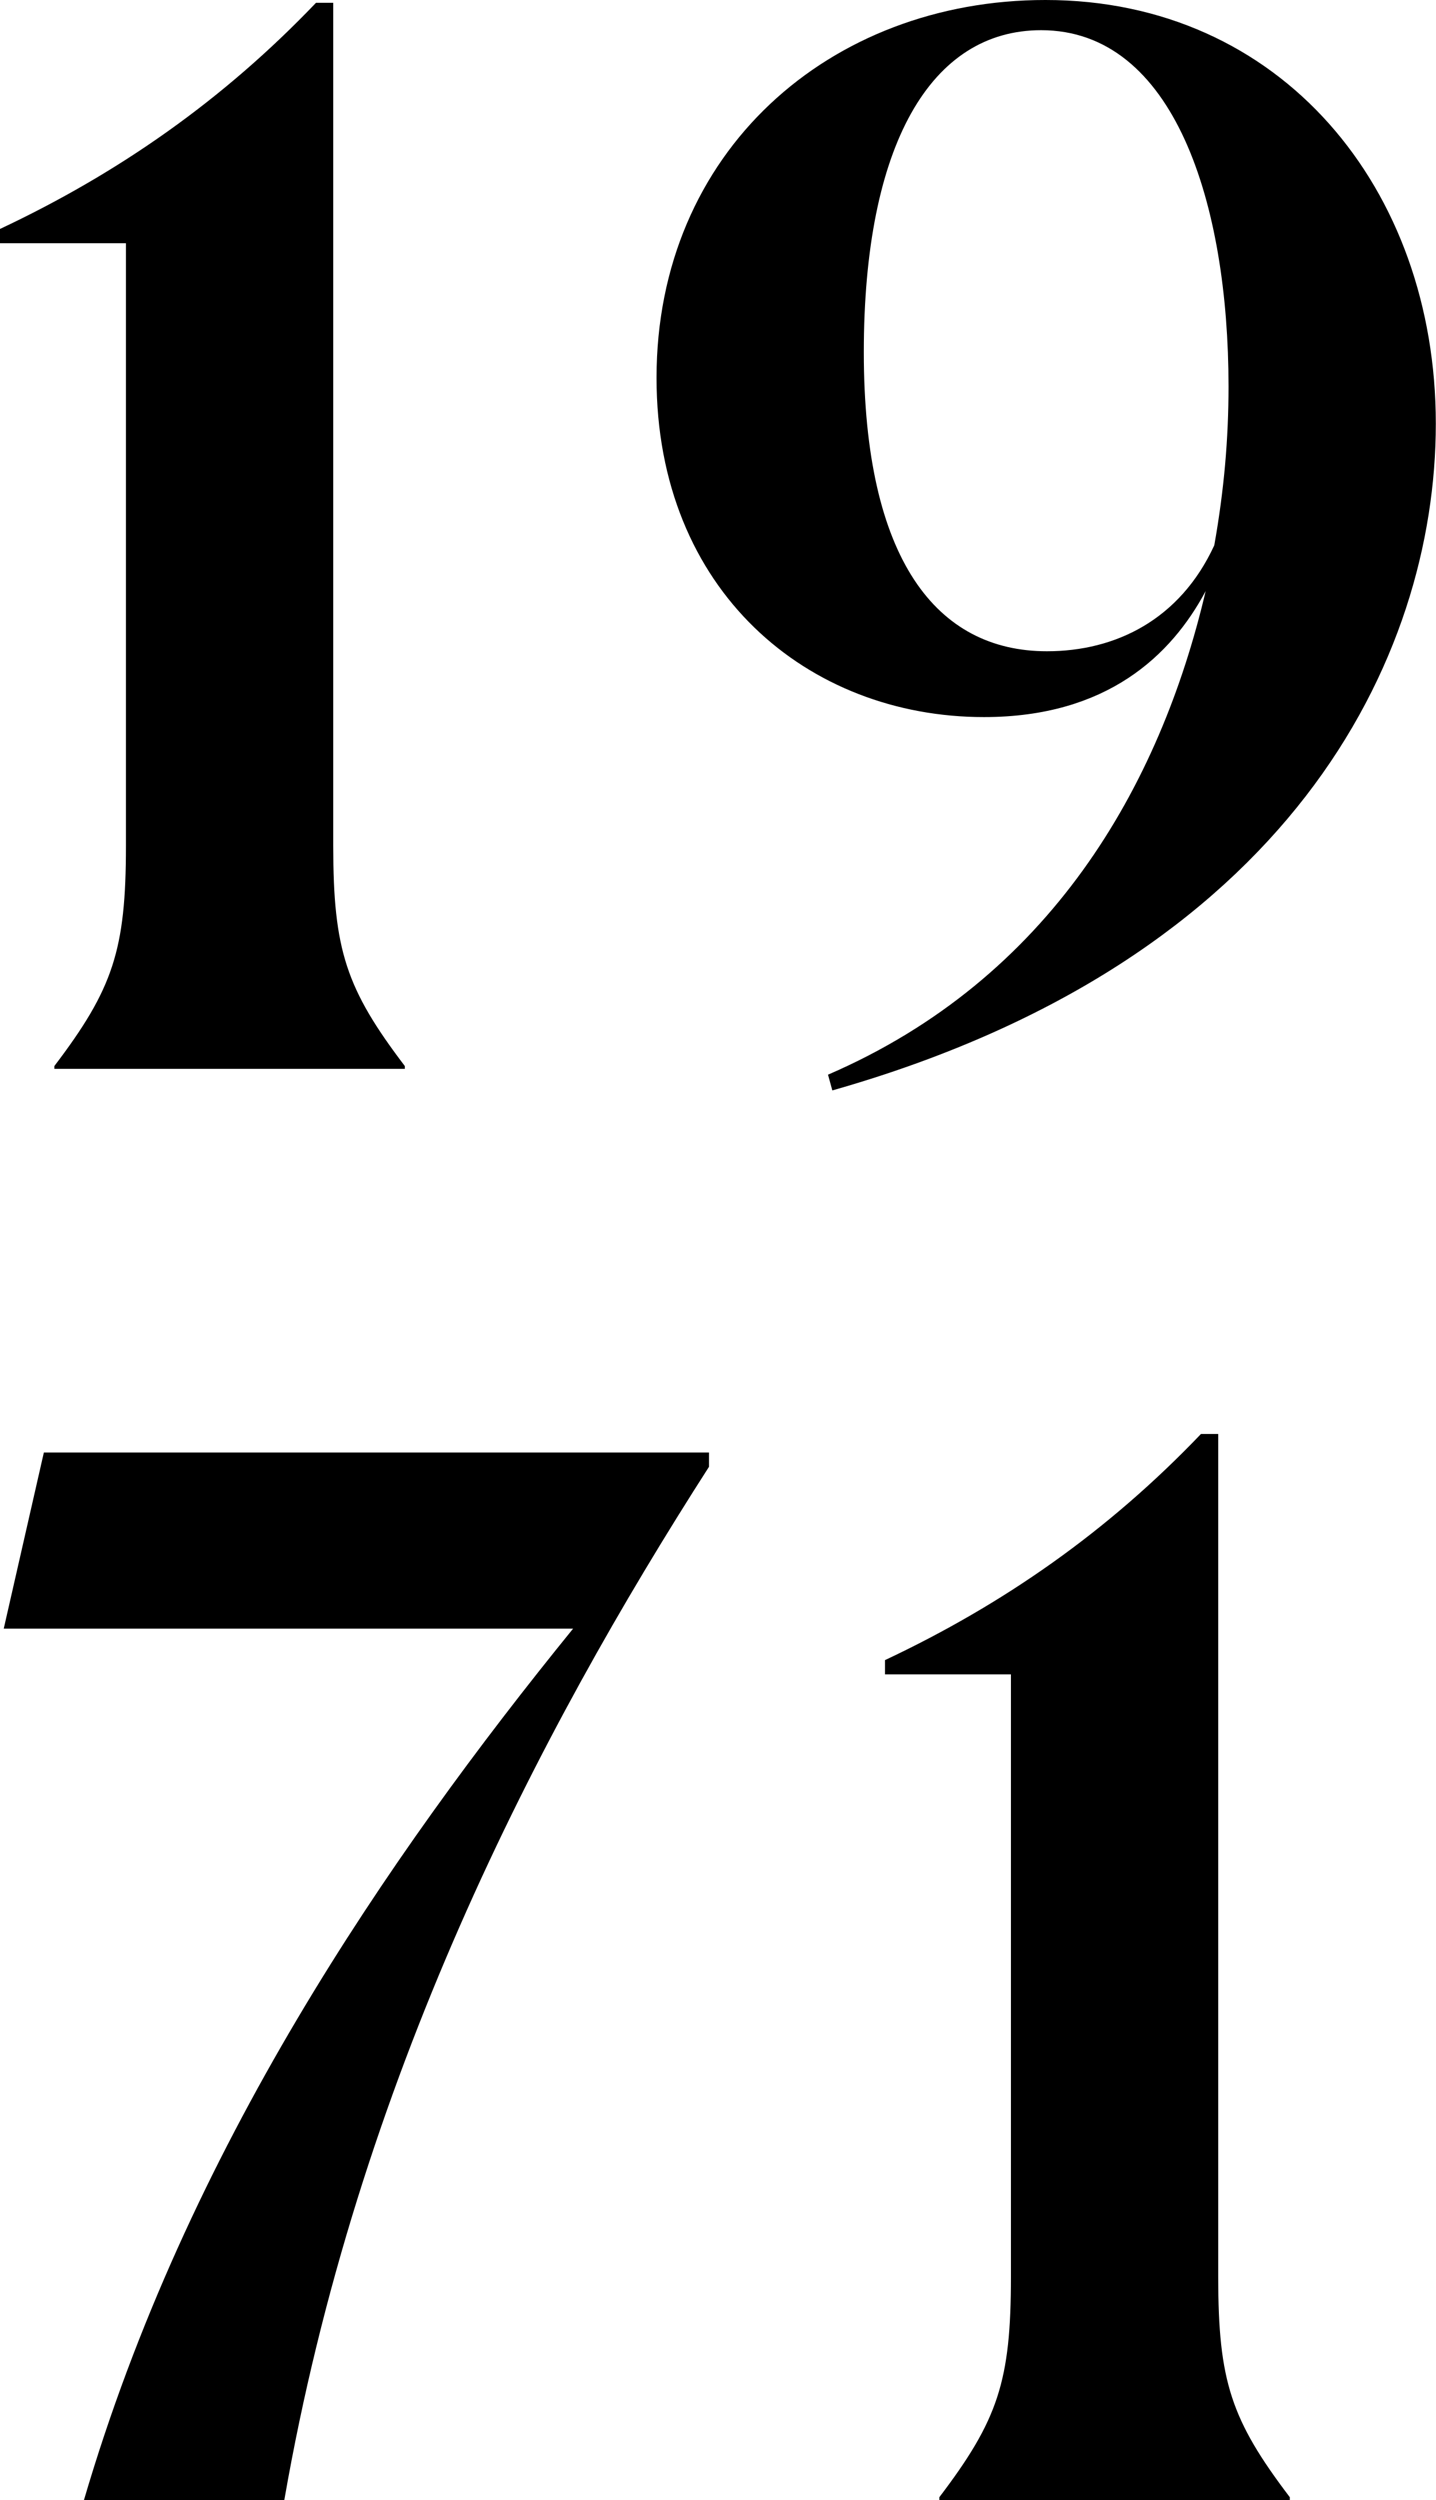
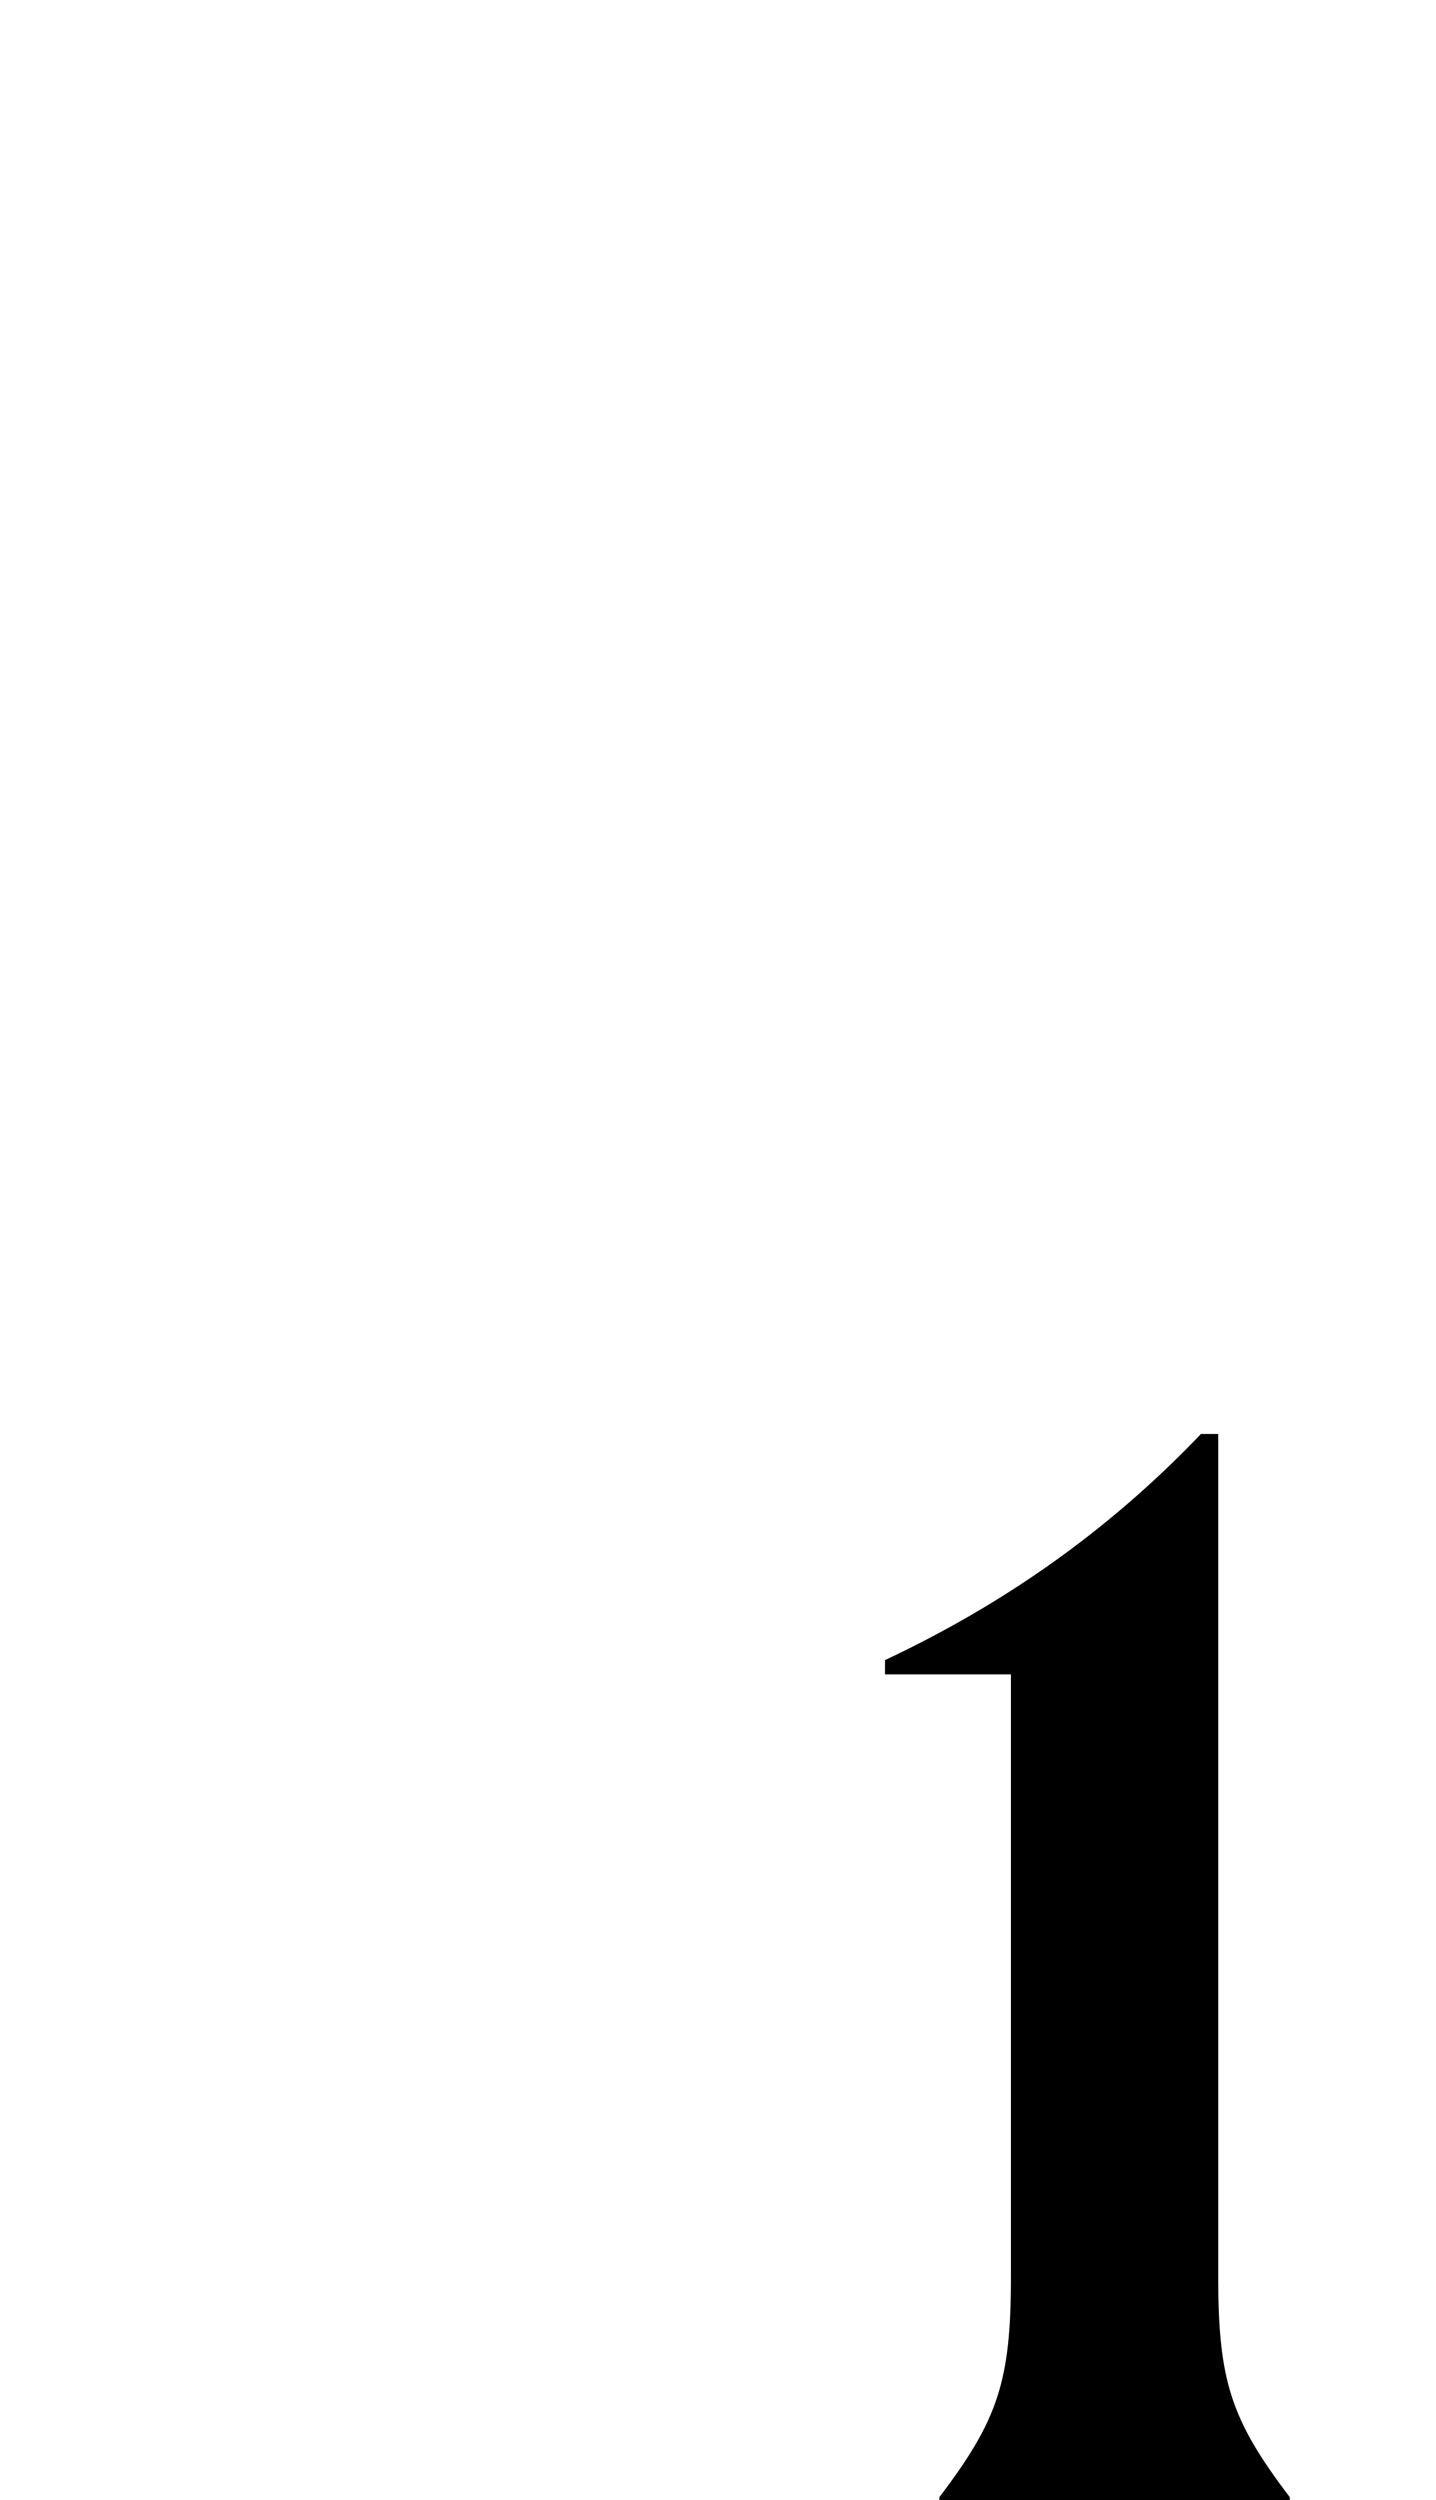
<svg xmlns="http://www.w3.org/2000/svg" id="Livello_2" width="76.62" height="133.32" viewBox="0 0 76.62 133.32">
  <g id="Livello_1-2">
    <g>
-       <path d="M2.9,56.85c3.13-4.12,3.82-6.18,3.82-11.75V12.97H0v-.76C6.33,9.23,11.9,5.34,16.86,.15h.92V45.1c0,5.57,.69,7.63,3.82,11.75v.15H2.9v-.15Z" />
-       <path d="M64.33,31.52c-1.83,3.43-5.27,6.72-11.83,6.72-9.39,0-17.47-6.72-17.47-18.09C35.03,8.09,44.26,0,55.78,0c12.59,0,20.83,10.07,20.83,22.59s-7.78,28.62-32.2,35.56l-.23-.84c11.83-5.11,17.7-15.34,20.15-25.79Zm.46-2.44c.53-2.98,.76-5.72,.76-8.47,0-9.77-2.9-19-10-19-5.88,0-9.46,6.1-9.46,17.17s3.89,15.95,9.77,15.95c3.66,0,7.1-1.68,8.93-5.65Z" />
-       <path d="M30.58,86.85H.2l2.14-9.39H37.83v.76c-9.16,14.27-18.77,32.74-22.66,55.1H4.48c5.49-18.7,16.18-34.26,26.1-46.47Z" />
      <path d="M50.12,133.17c3.13-4.12,3.82-6.18,3.82-11.75v-32.13h-6.72v-.76c6.33-2.98,11.9-6.87,16.86-12.06h.92v44.95c0,5.57,.69,7.63,3.82,11.75v.15h-18.7v-.15Z" />
    </g>
  </g>
</svg>